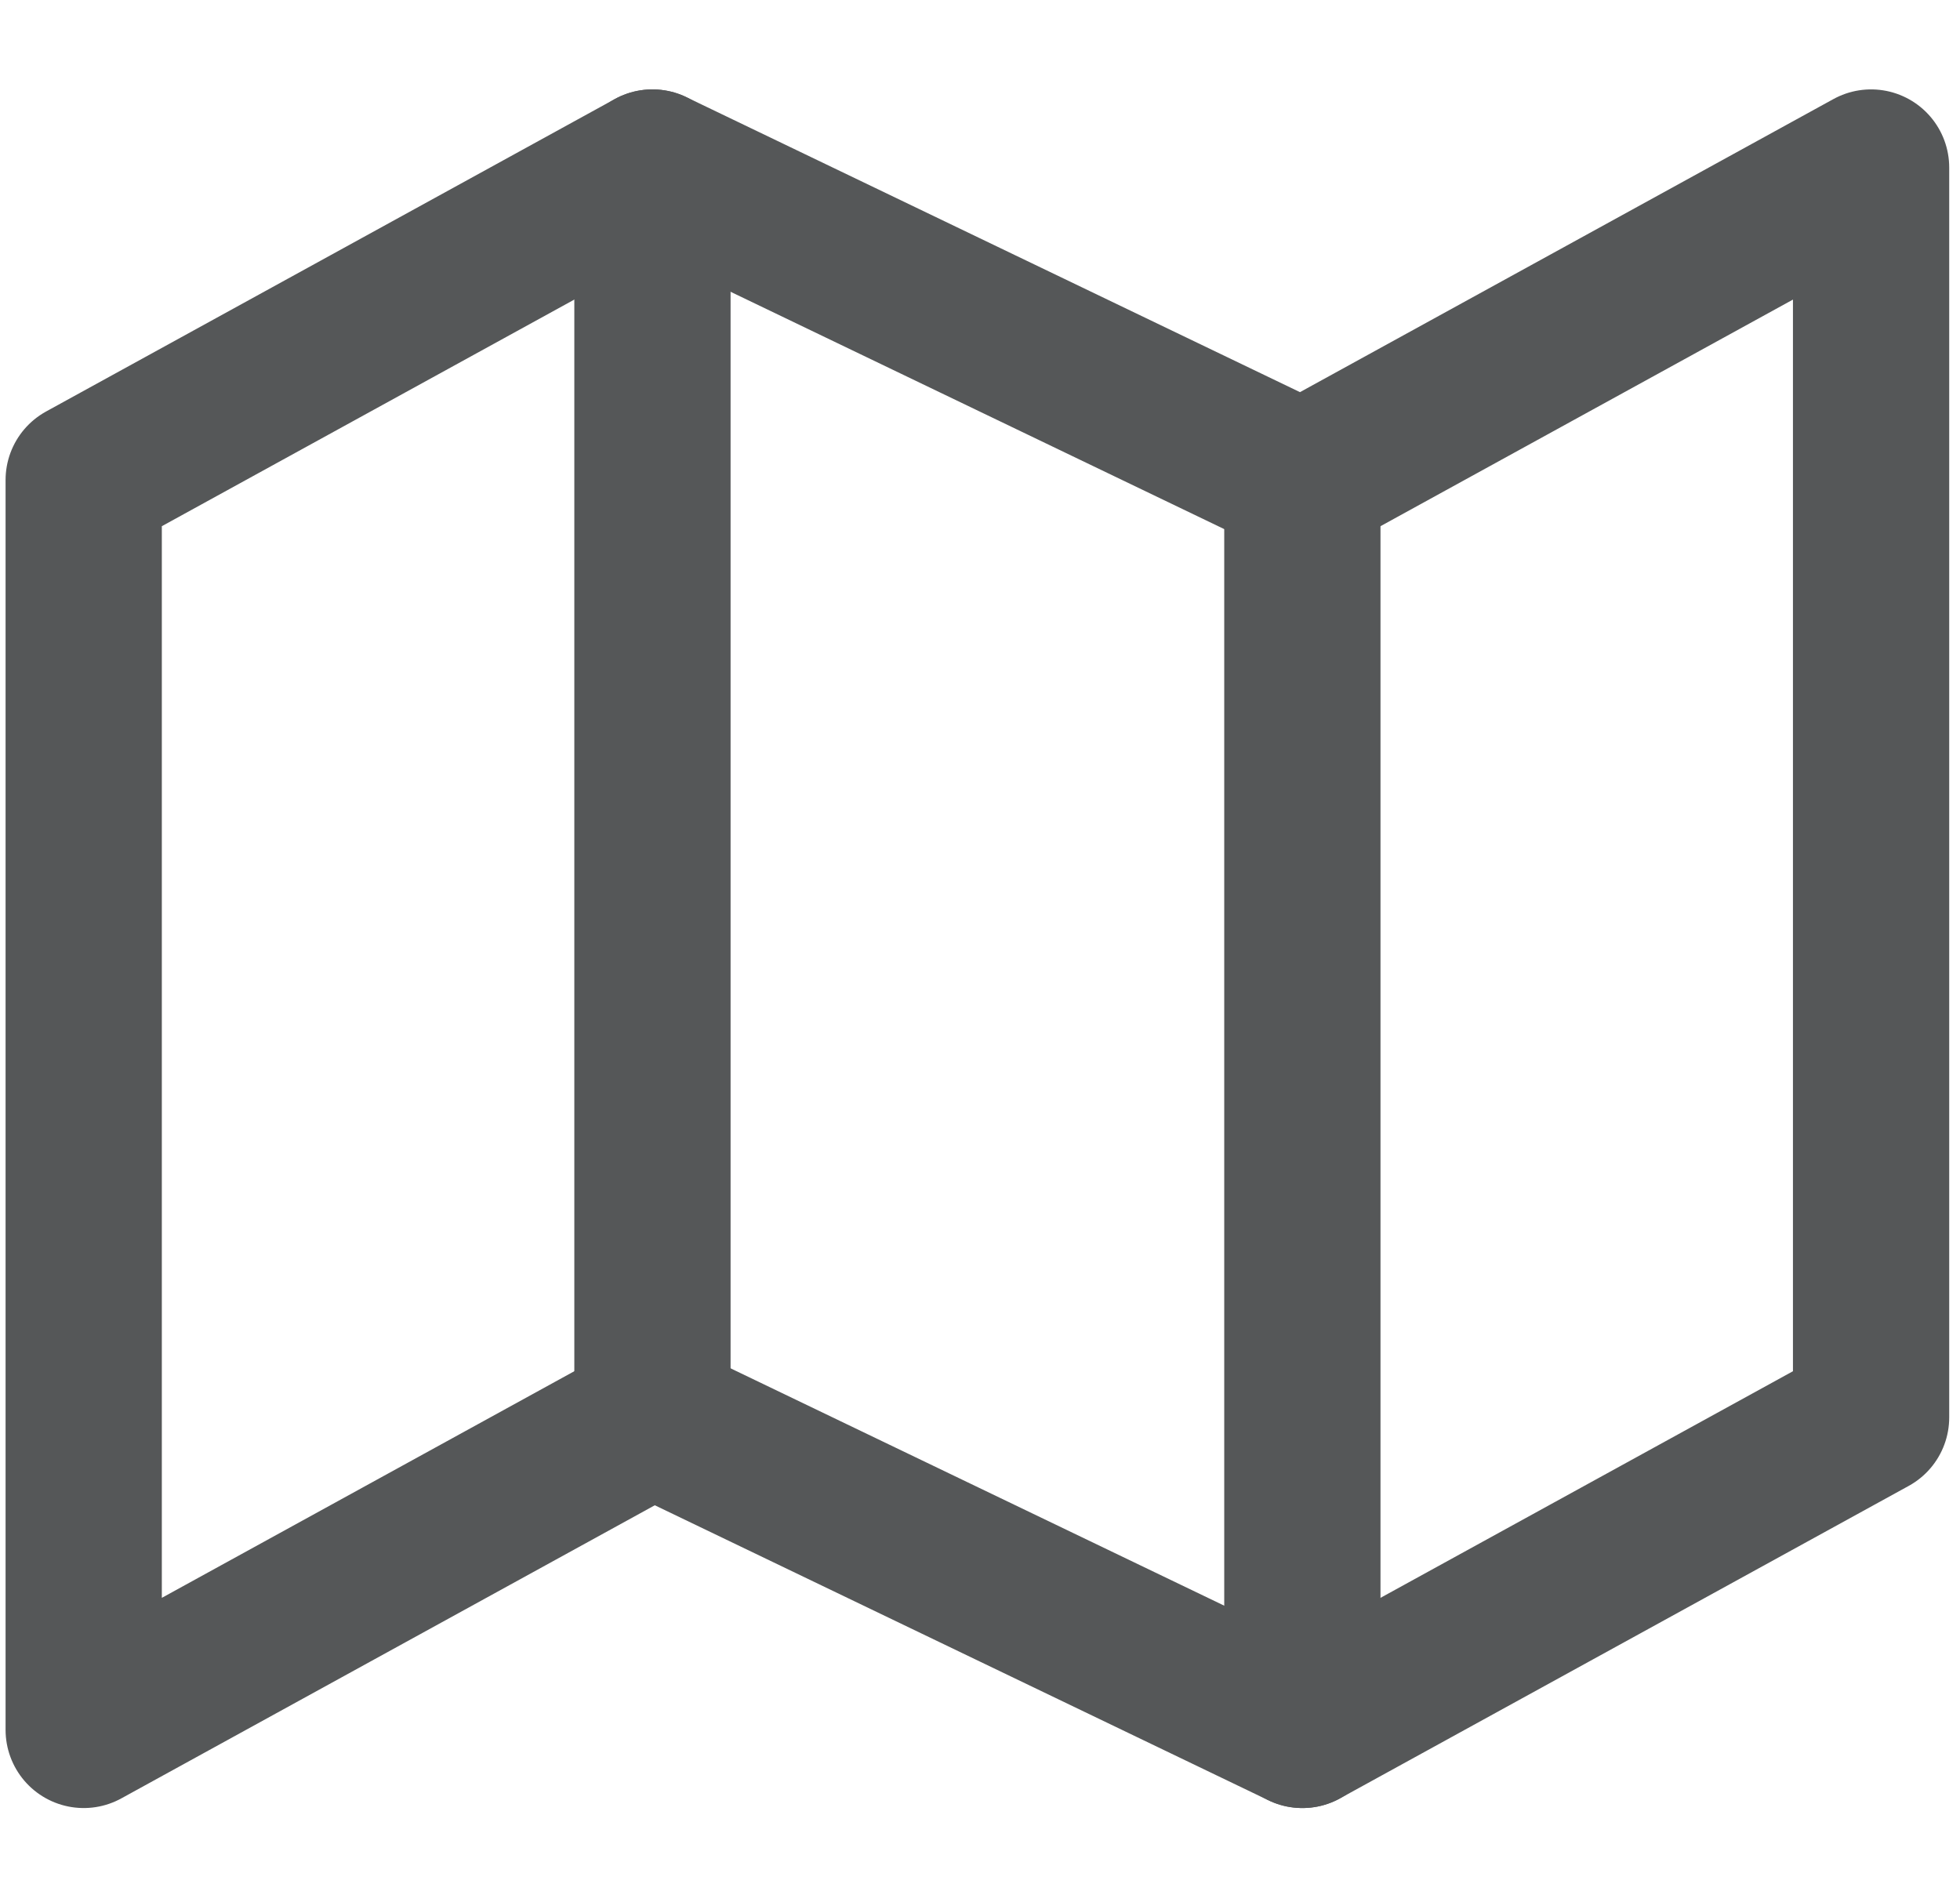
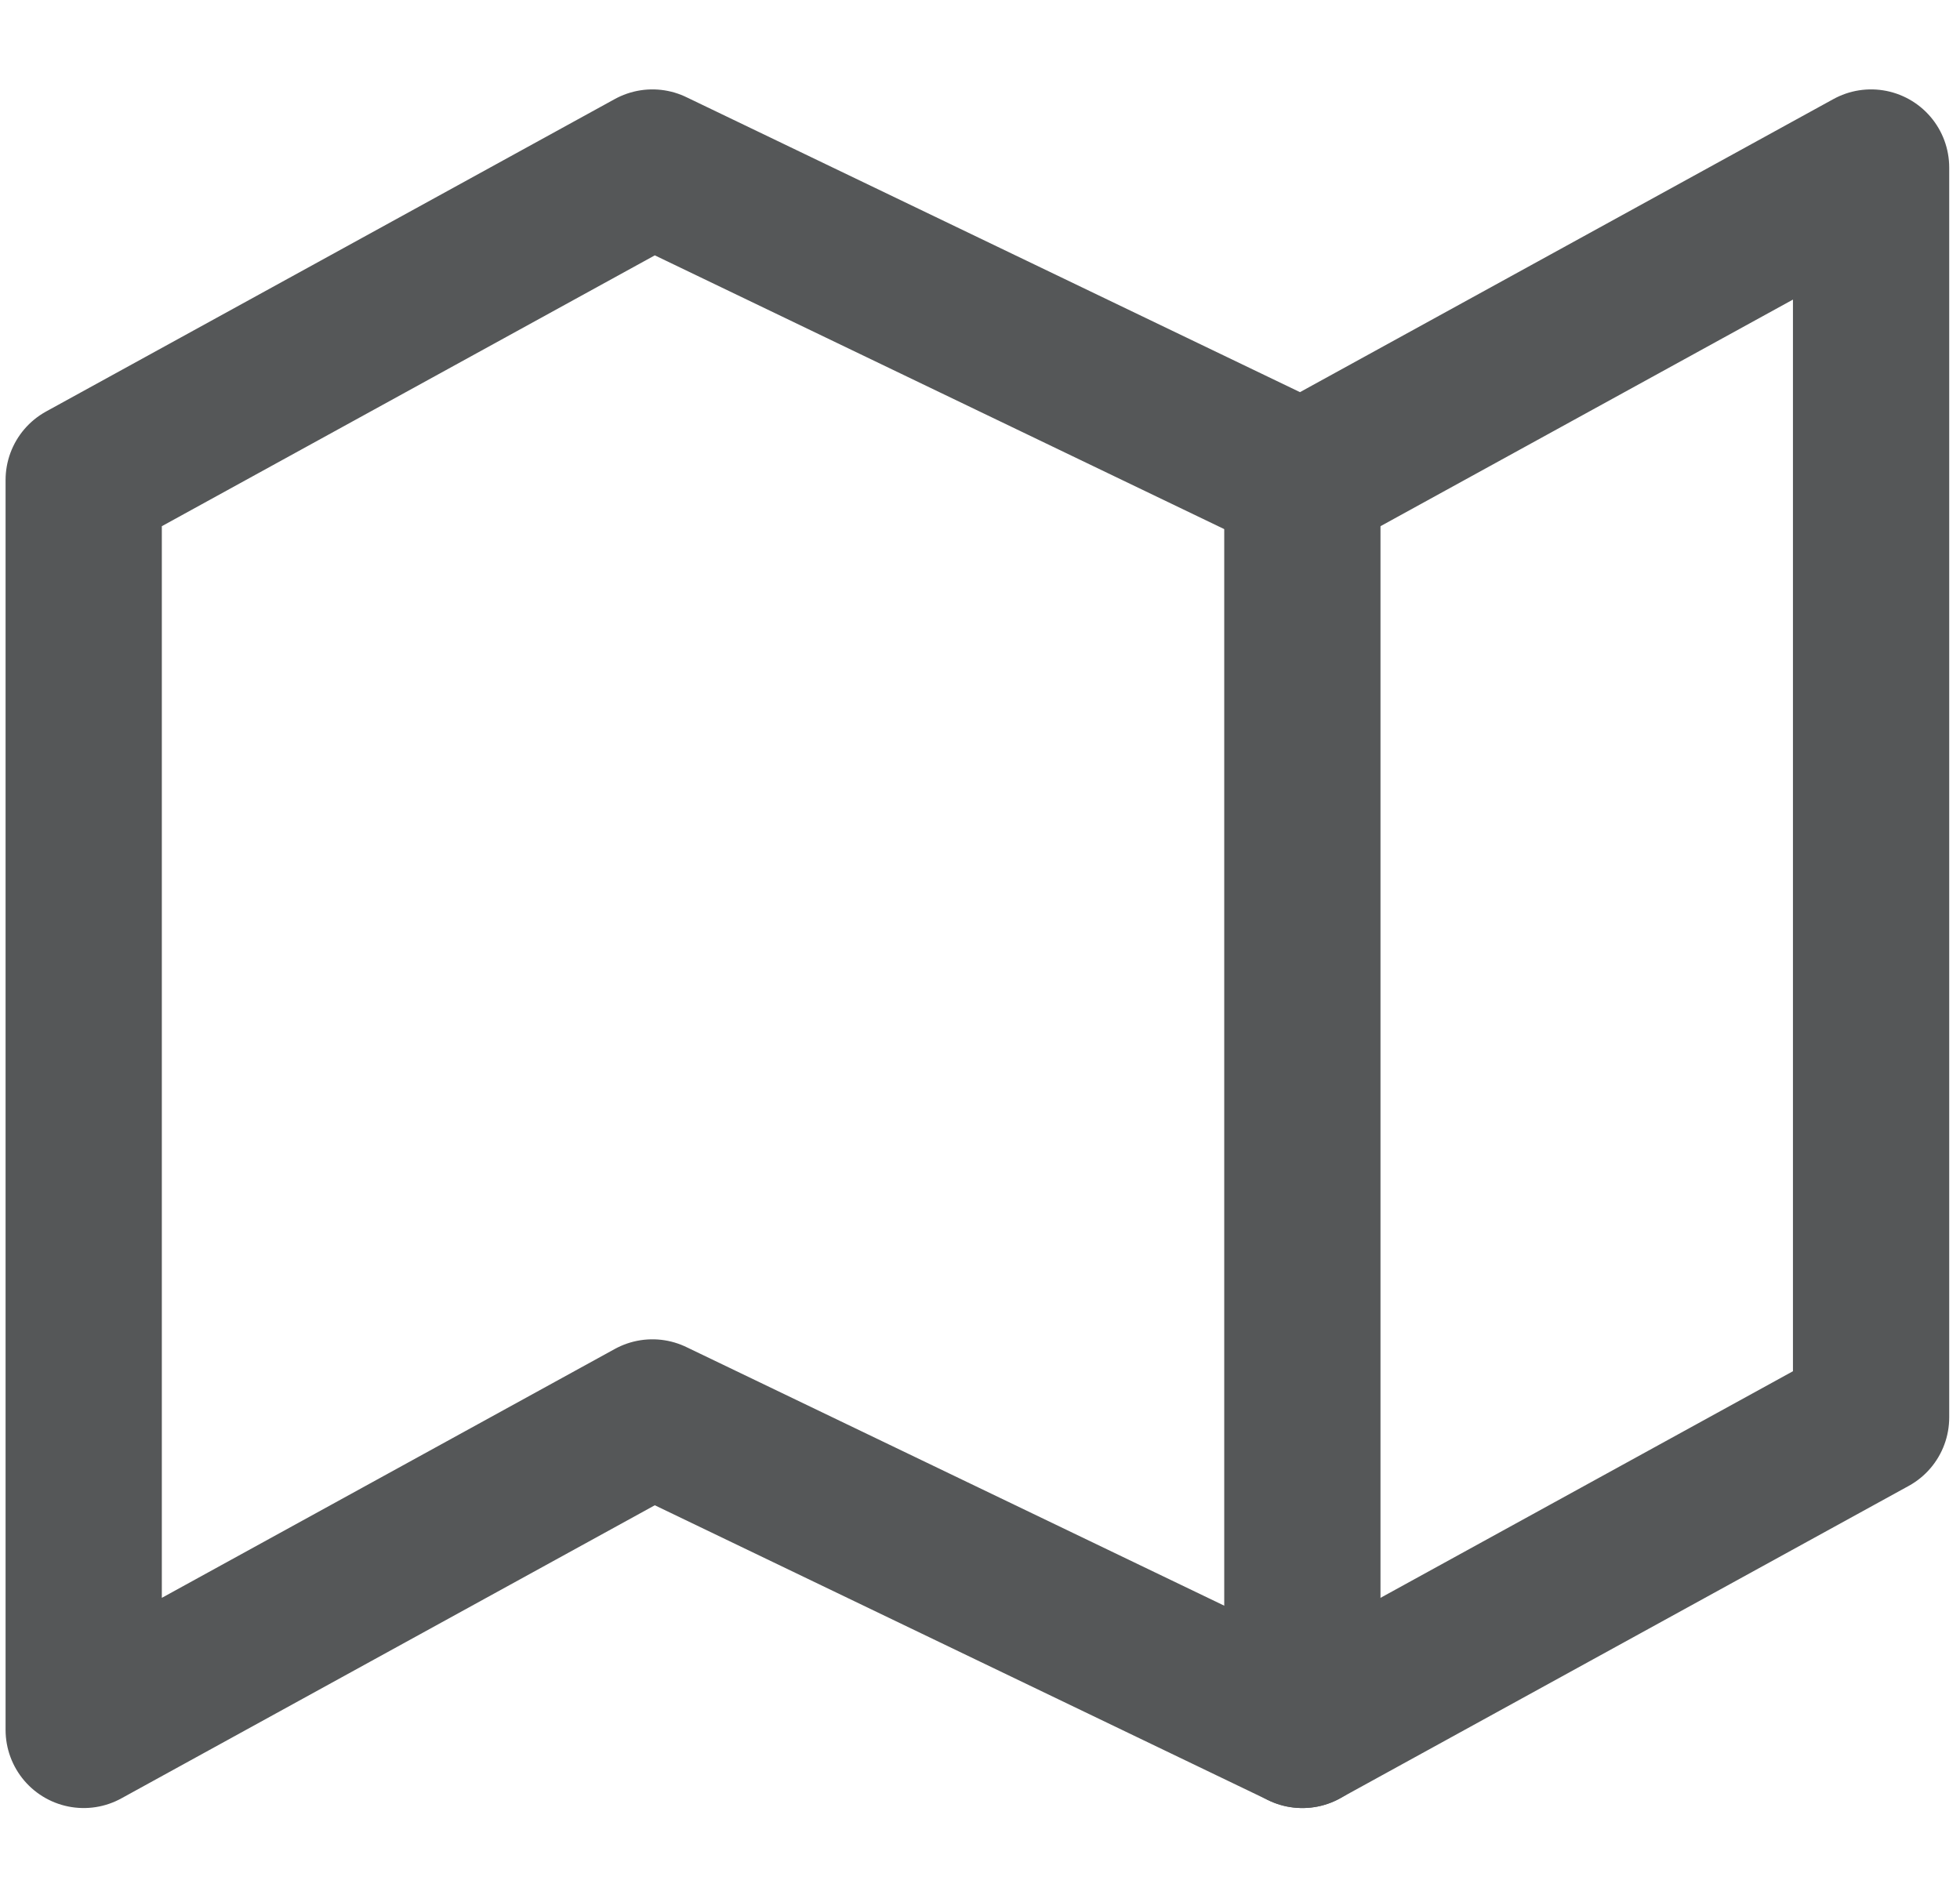
<svg xmlns="http://www.w3.org/2000/svg" width="68" height="66" viewBox="0 0 68 66" fill="none">
  <path d="M2.904 16.652V60.017L22.635 49.176L45.184 60.017L64.915 49.176V5.812L45.184 16.652L22.635 5.812L2.904 16.652Z" stroke="#555758" stroke-width="5.421" stroke-linecap="round" stroke-linejoin="round" />
-   <path d="M22.636 5.812V49.176" stroke="#555758" stroke-width="5.421" stroke-linecap="round" stroke-linejoin="round" />
  <path d="M45.184 16.653V60.017" stroke="#555758" stroke-width="5.421" stroke-linecap="round" stroke-linejoin="round" />
</svg>